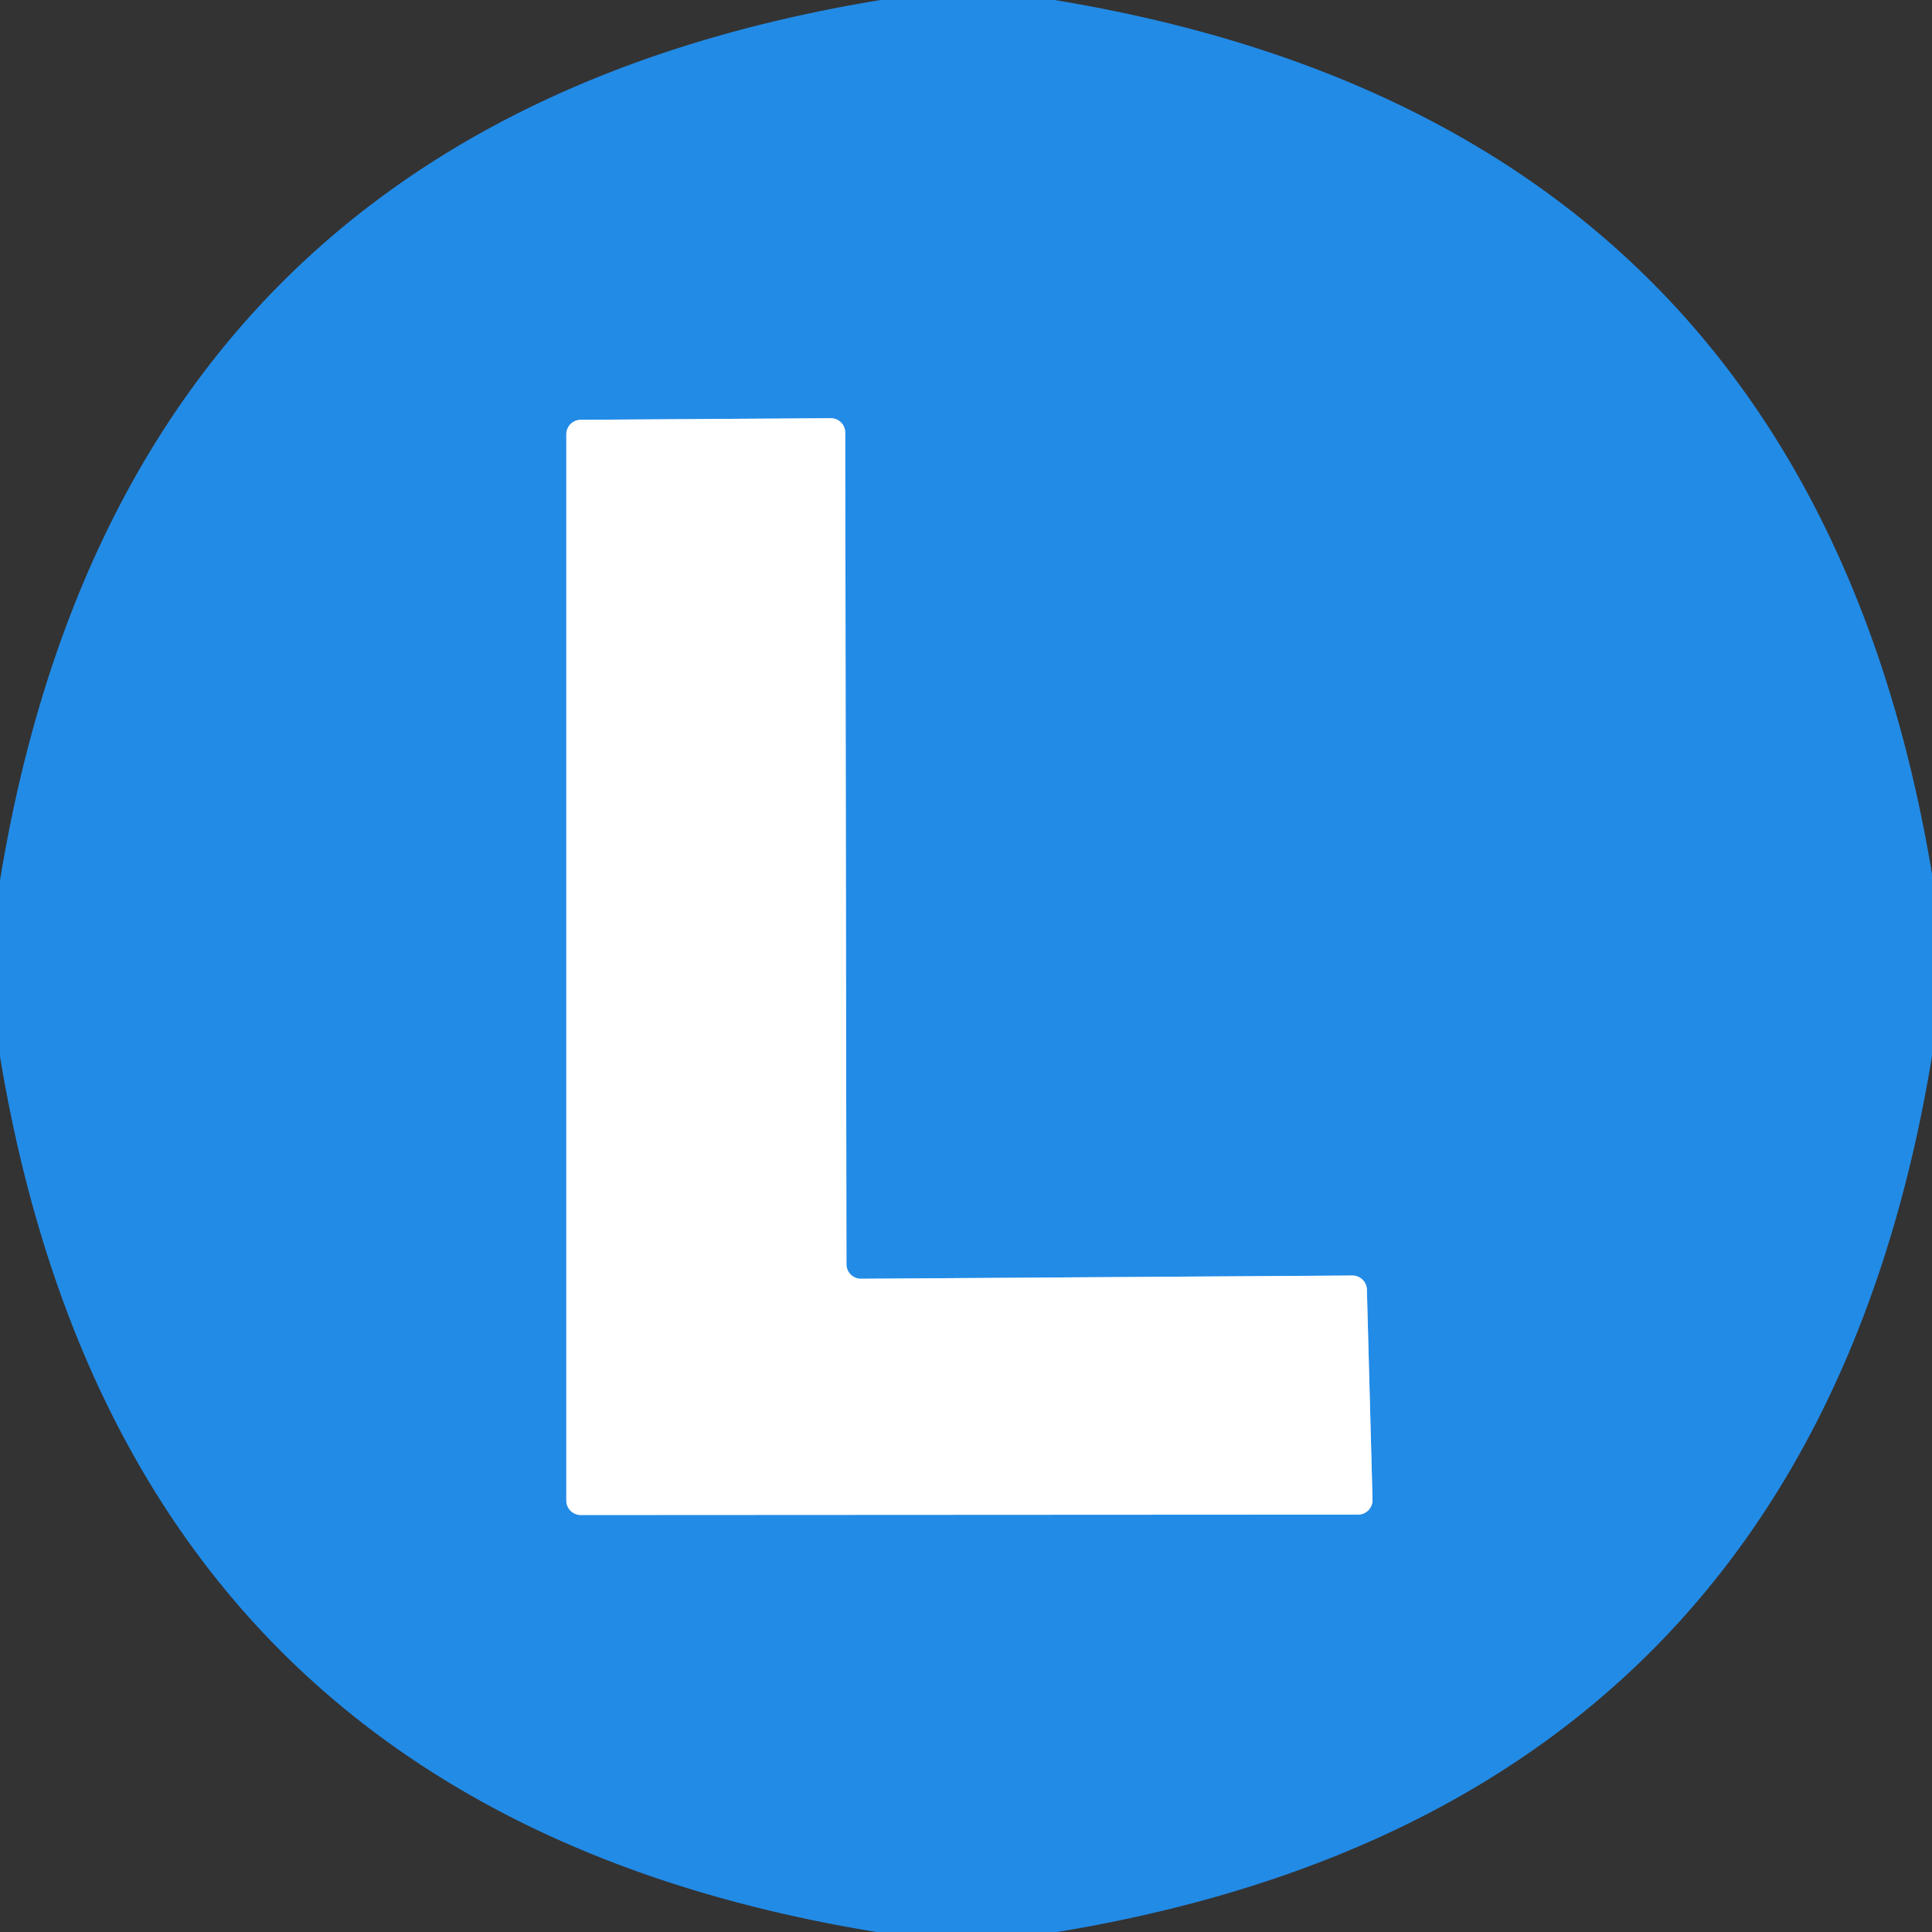
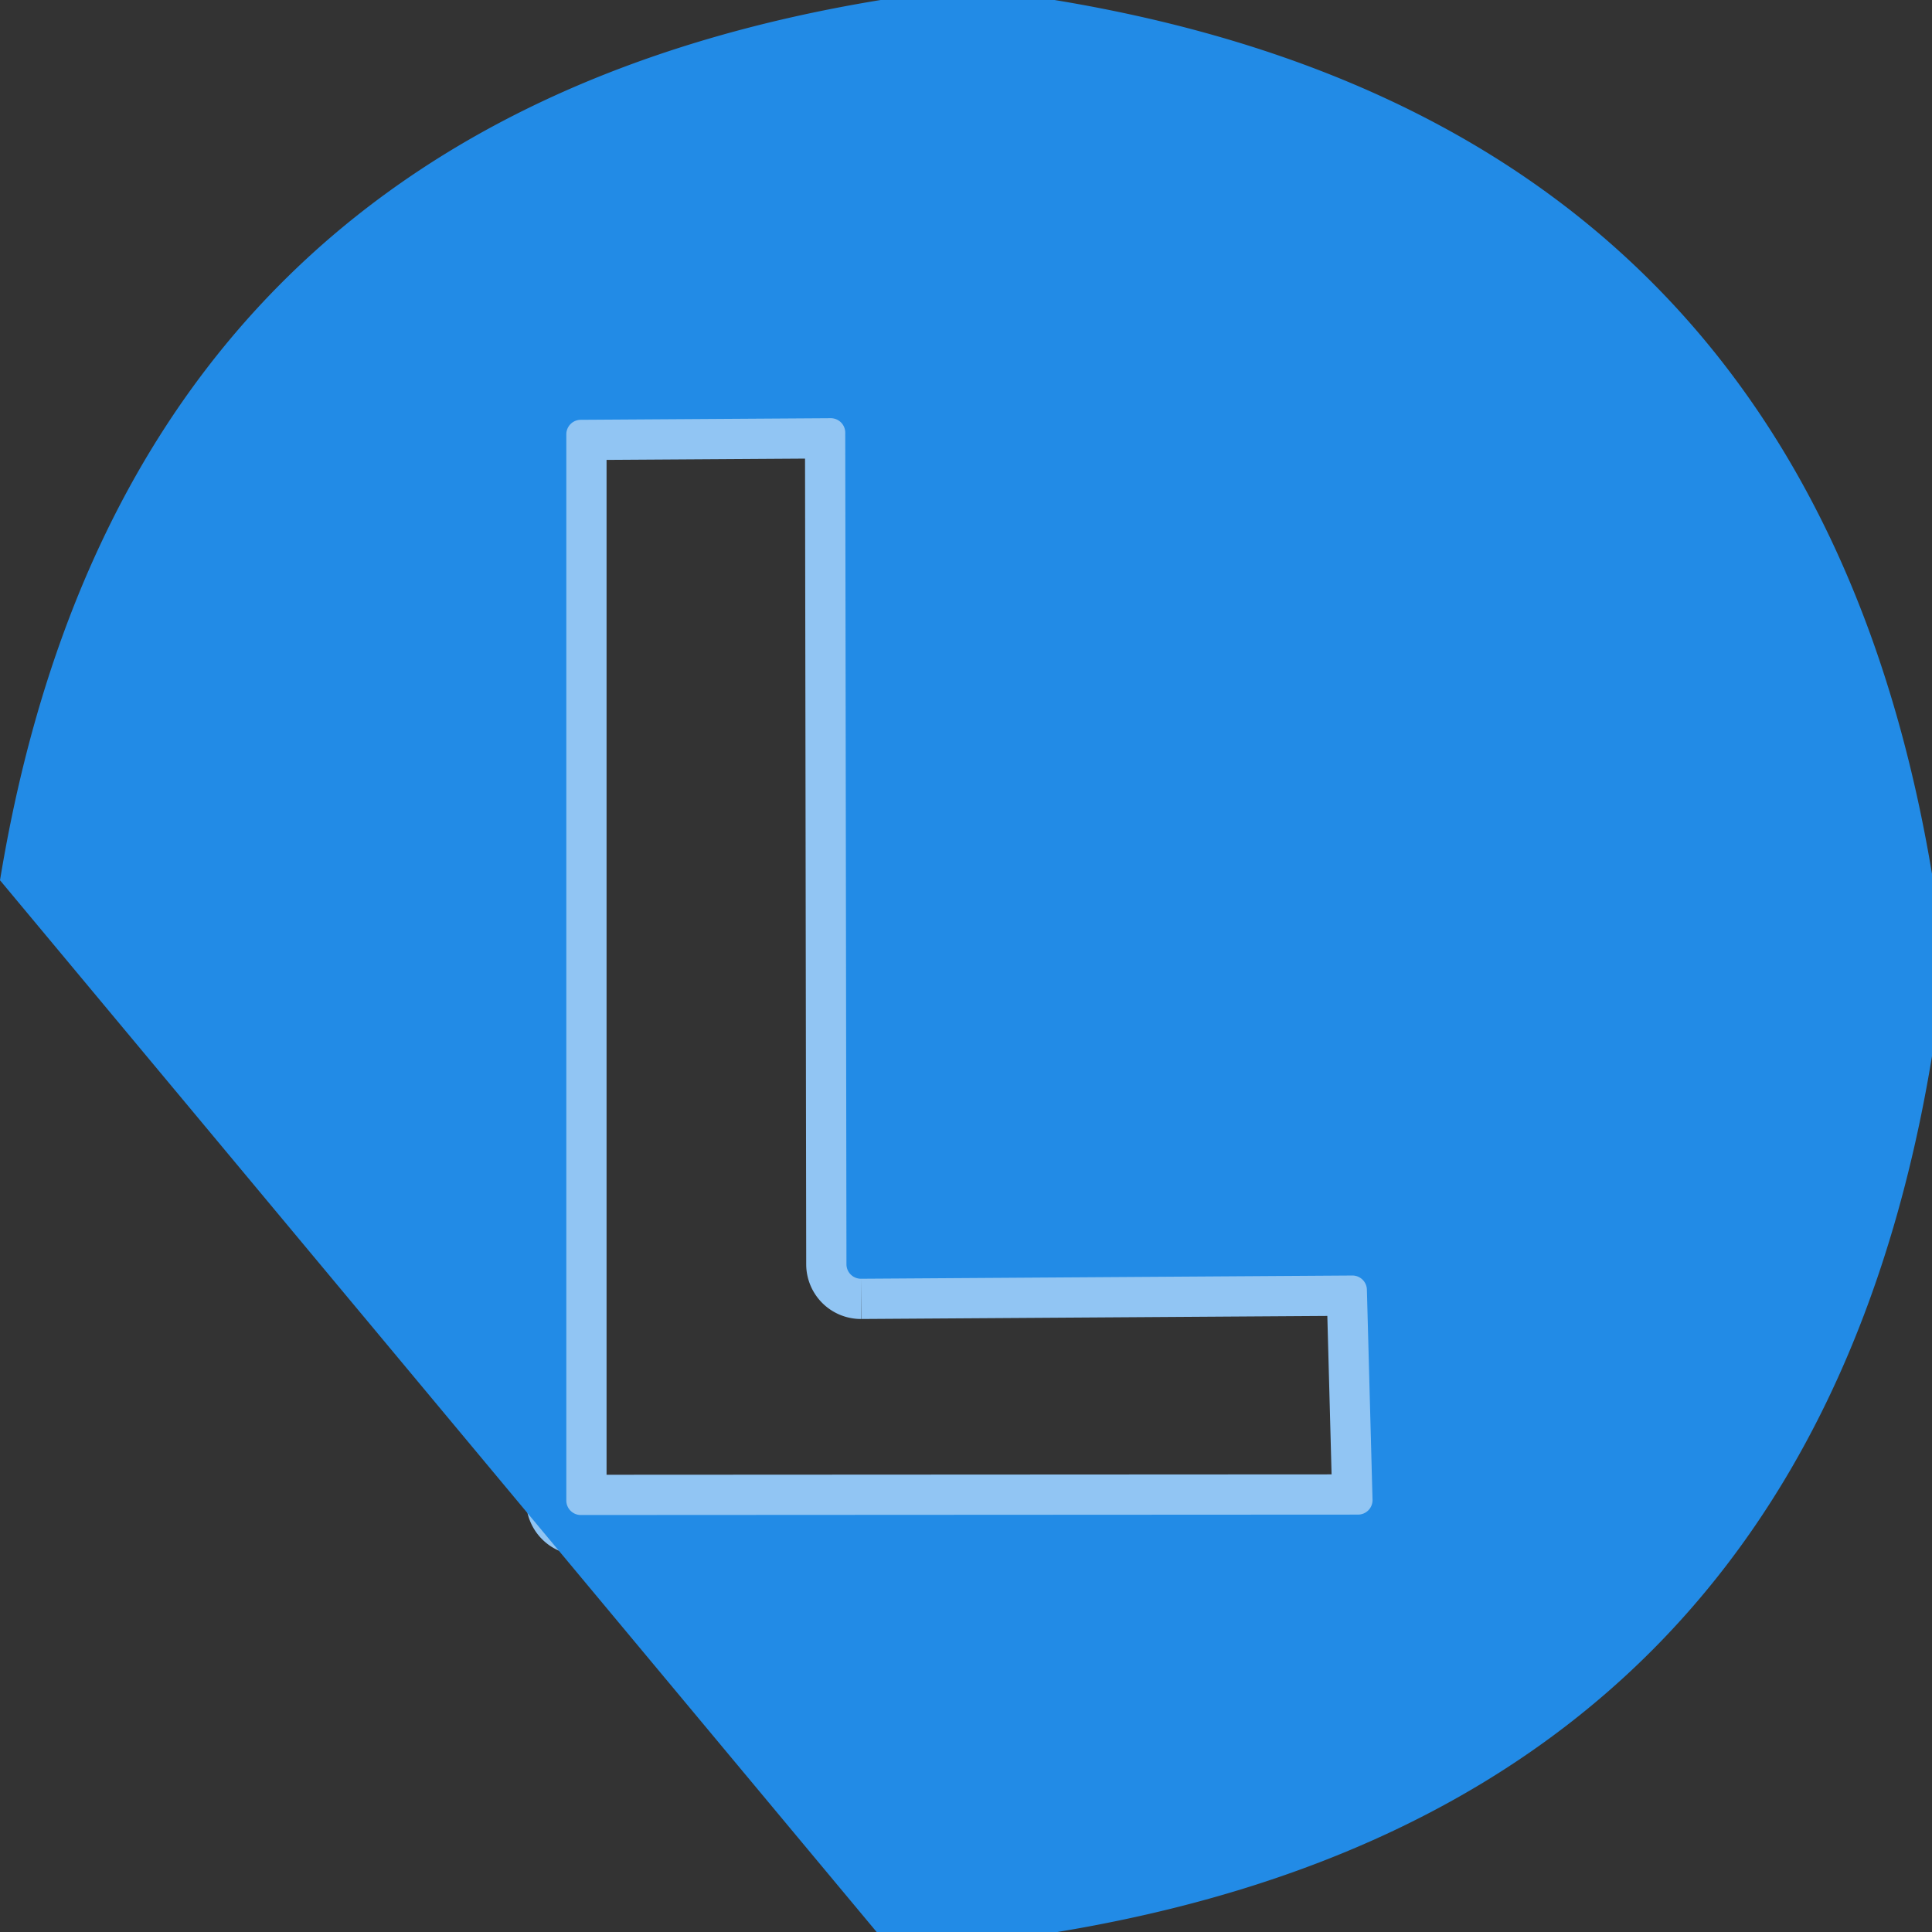
<svg xmlns="http://www.w3.org/2000/svg" version="1.1" viewBox="0.00 0.00 48.00 48.00">
  <rect x="0.00" y="0.00" width="48.00" height="48.00" fill="#333333" stroke="none" />
  <path stroke="#91c5f3" stroke-width="2.00" fill="none" stroke-linecap="butt" vector-effect="non-scaling-stroke" d="   M 21.39 31.77   A 0.36 0.36 0.0 0 1 21.03 31.41   L 21.00 10.75   A 0.36 0.36 0.0 0 0 20.64 10.39   L 14.43 10.43   A 0.36 0.36 0.0 0 0 14.07 10.79   L 14.07 37.28   A 0.36 0.36 0.0 0 0 14.43 37.64   L 33.74 37.63   A 0.36 0.36 0.0 0 0 34.10 37.26   L 33.96 32.04   A 0.36 0.36 0.0 0 0 33.60 31.69   L 21.39 31.77" />
-   <path fill="#228be6" d="   M 26.20 0.00   Q 44.89 3.08 48.00 21.71   L 48.00 26.24   Q 44.93 44.91 26.27 48.00   L 21.78 48.00   Q 3.11 44.96 0.00 26.25   L 0.00 21.87   Q 3.09 3.08 21.88 0.00   L 26.20 0.00   Z   M 21.39 31.77   A 0.36 0.36 0.0 0 1 21.03 31.41   L 21.00 10.75   A 0.36 0.36 0.0 0 0 20.64 10.39   L 14.43 10.43   A 0.36 0.36 0.0 0 0 14.07 10.79   L 14.07 37.28   A 0.36 0.36 0.0 0 0 14.43 37.64   L 33.74 37.63   A 0.36 0.36 0.0 0 0 34.10 37.26   L 33.96 32.04   A 0.36 0.36 0.0 0 0 33.60 31.69   L 21.39 31.77   Z" />
-   <path fill="#ffffff" d="   M 21.39 31.77   L 33.60 31.69   A 0.36 0.36 0.0 0 1 33.96 32.04   L 34.10 37.26   A 0.36 0.36 0.0 0 1 33.74 37.63   L 14.43 37.64   A 0.36 0.36 0.0 0 1 14.07 37.28   L 14.07 10.79   A 0.36 0.36 0.0 0 1 14.43 10.43   L 20.64 10.39   A 0.36 0.36 0.0 0 1 21.00 10.75   L 21.03 31.41   A 0.36 0.36 0.0 0 0 21.39 31.77   Z" />
+   <path fill="#228be6" d="   M 26.20 0.00   Q 44.89 3.08 48.00 21.71   L 48.00 26.24   Q 44.93 44.91 26.27 48.00   L 21.78 48.00   L 0.00 21.87   Q 3.09 3.08 21.88 0.00   L 26.20 0.00   Z   M 21.39 31.77   A 0.36 0.36 0.0 0 1 21.03 31.41   L 21.00 10.75   A 0.36 0.36 0.0 0 0 20.64 10.39   L 14.43 10.43   A 0.36 0.36 0.0 0 0 14.07 10.79   L 14.07 37.28   A 0.36 0.36 0.0 0 0 14.43 37.64   L 33.74 37.63   A 0.36 0.36 0.0 0 0 34.10 37.26   L 33.96 32.04   A 0.36 0.36 0.0 0 0 33.60 31.69   L 21.39 31.77   Z" />
</svg>